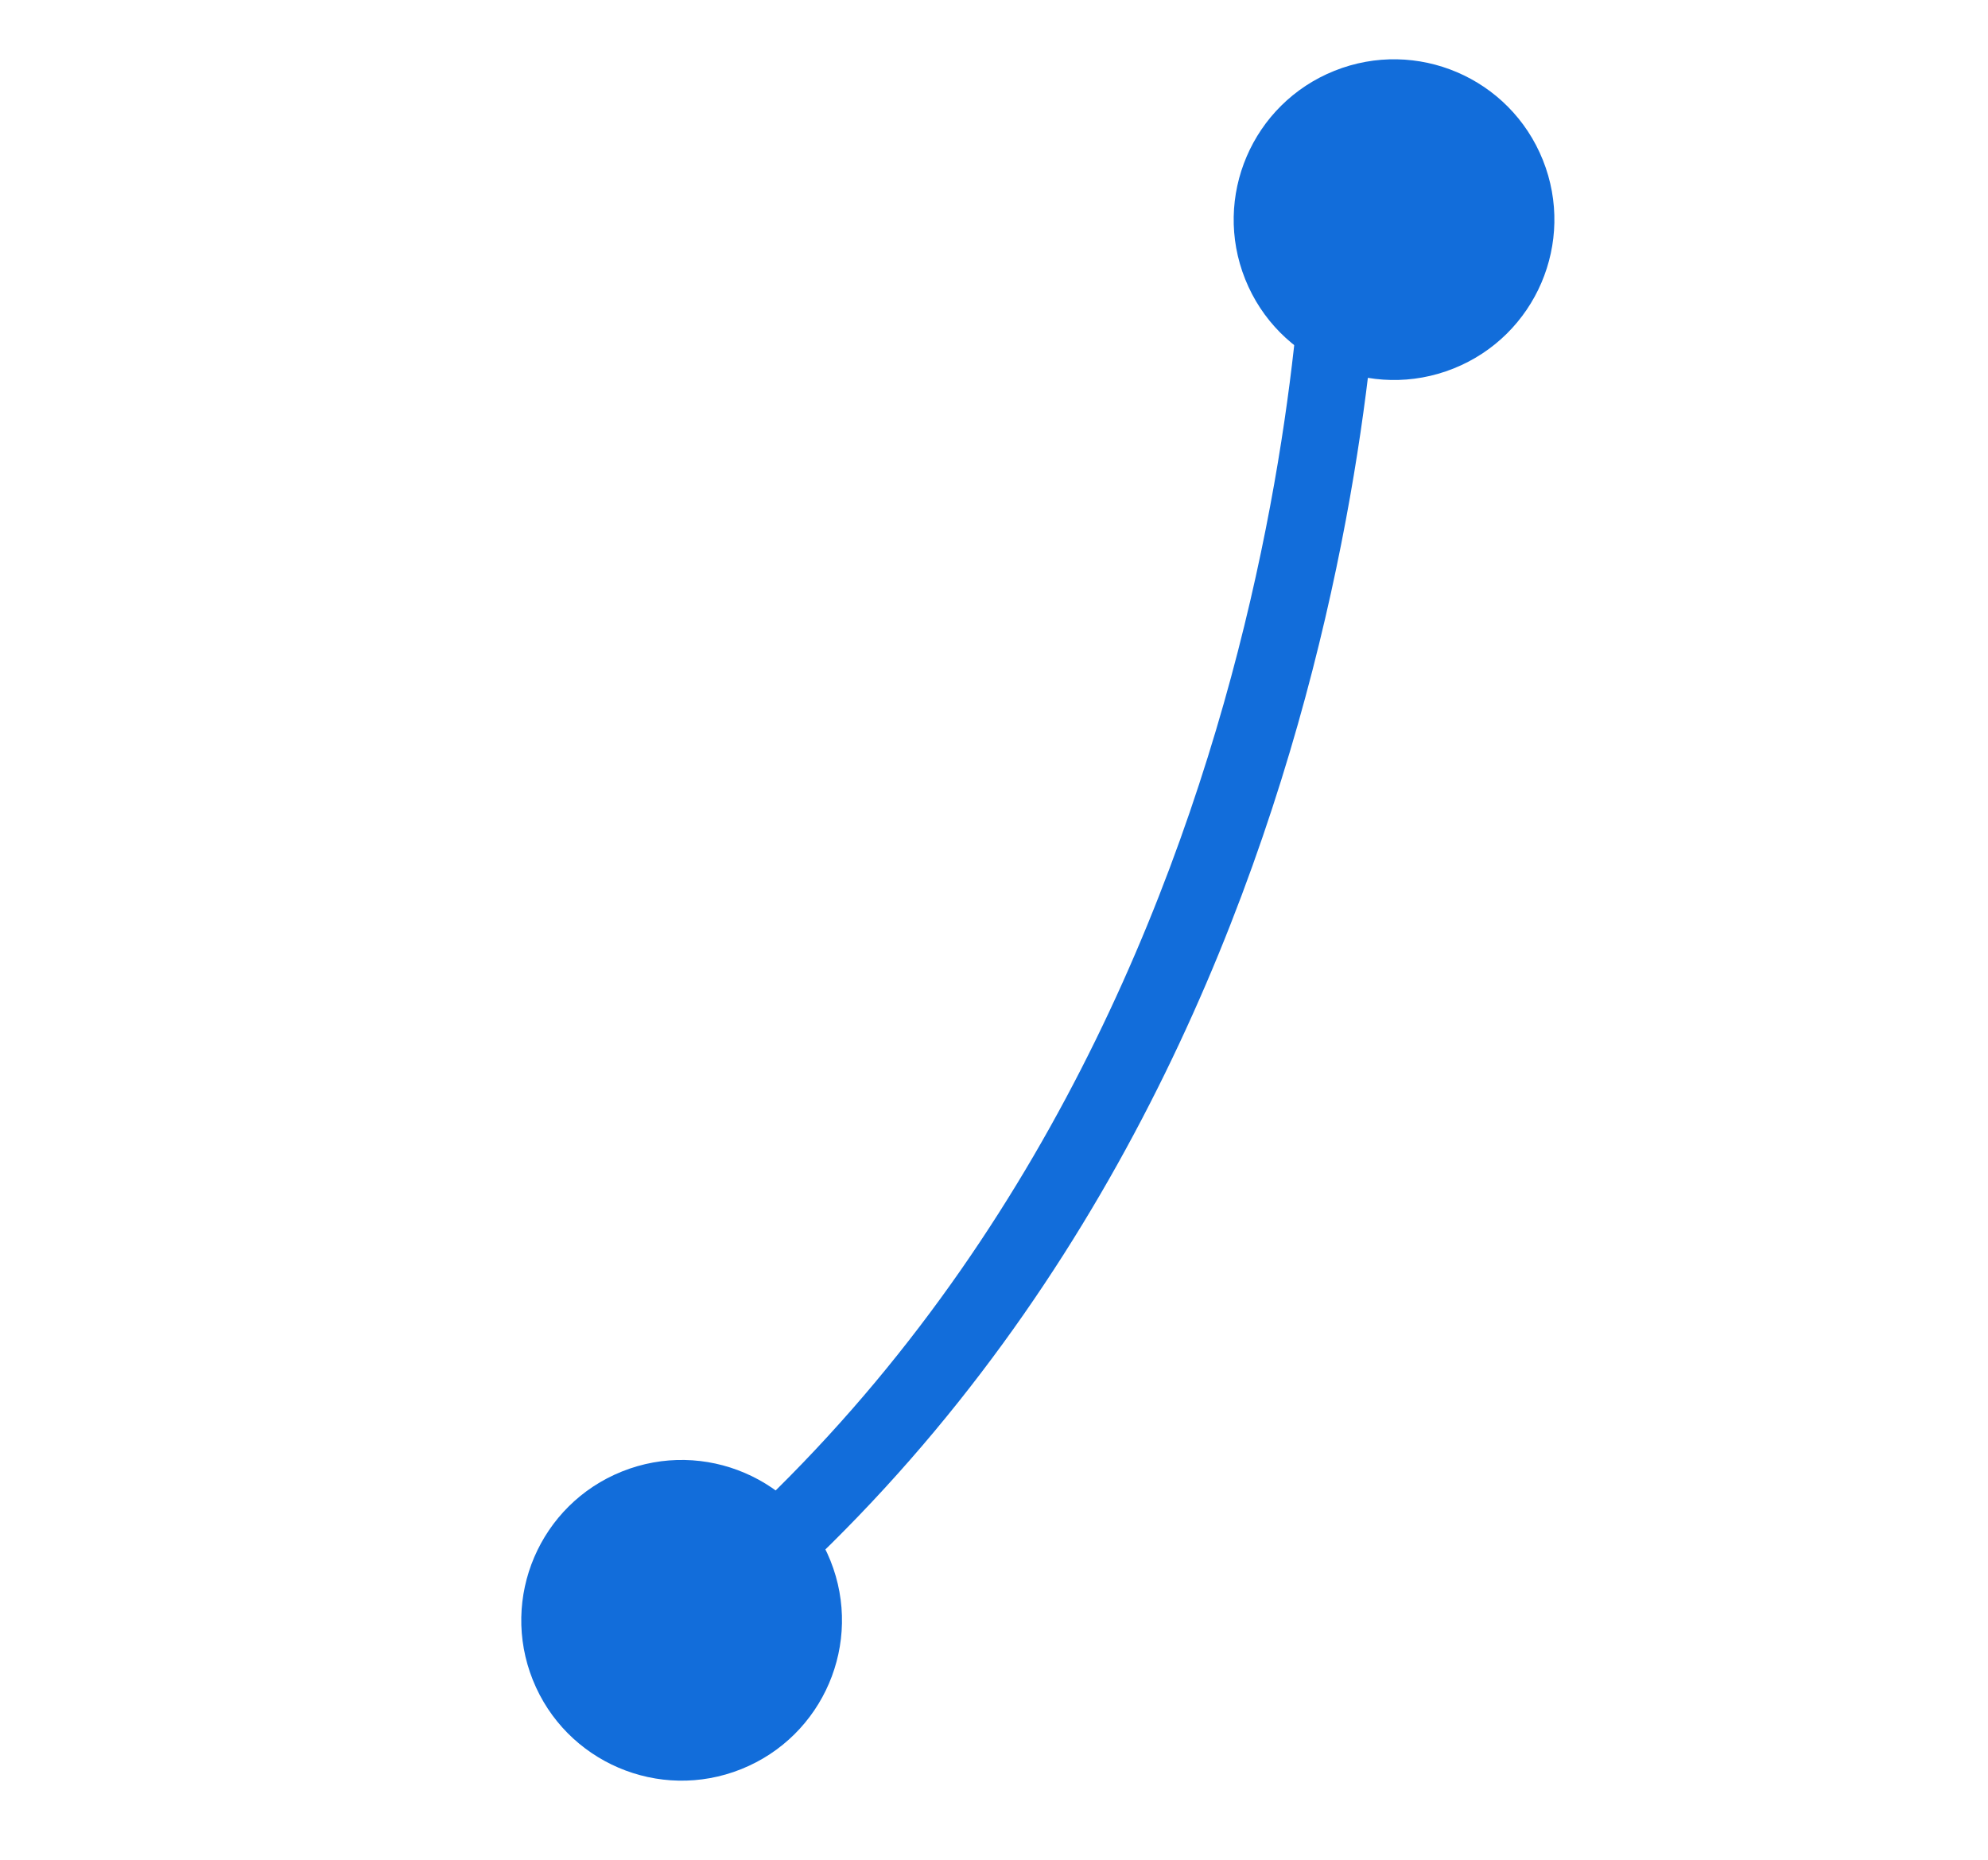
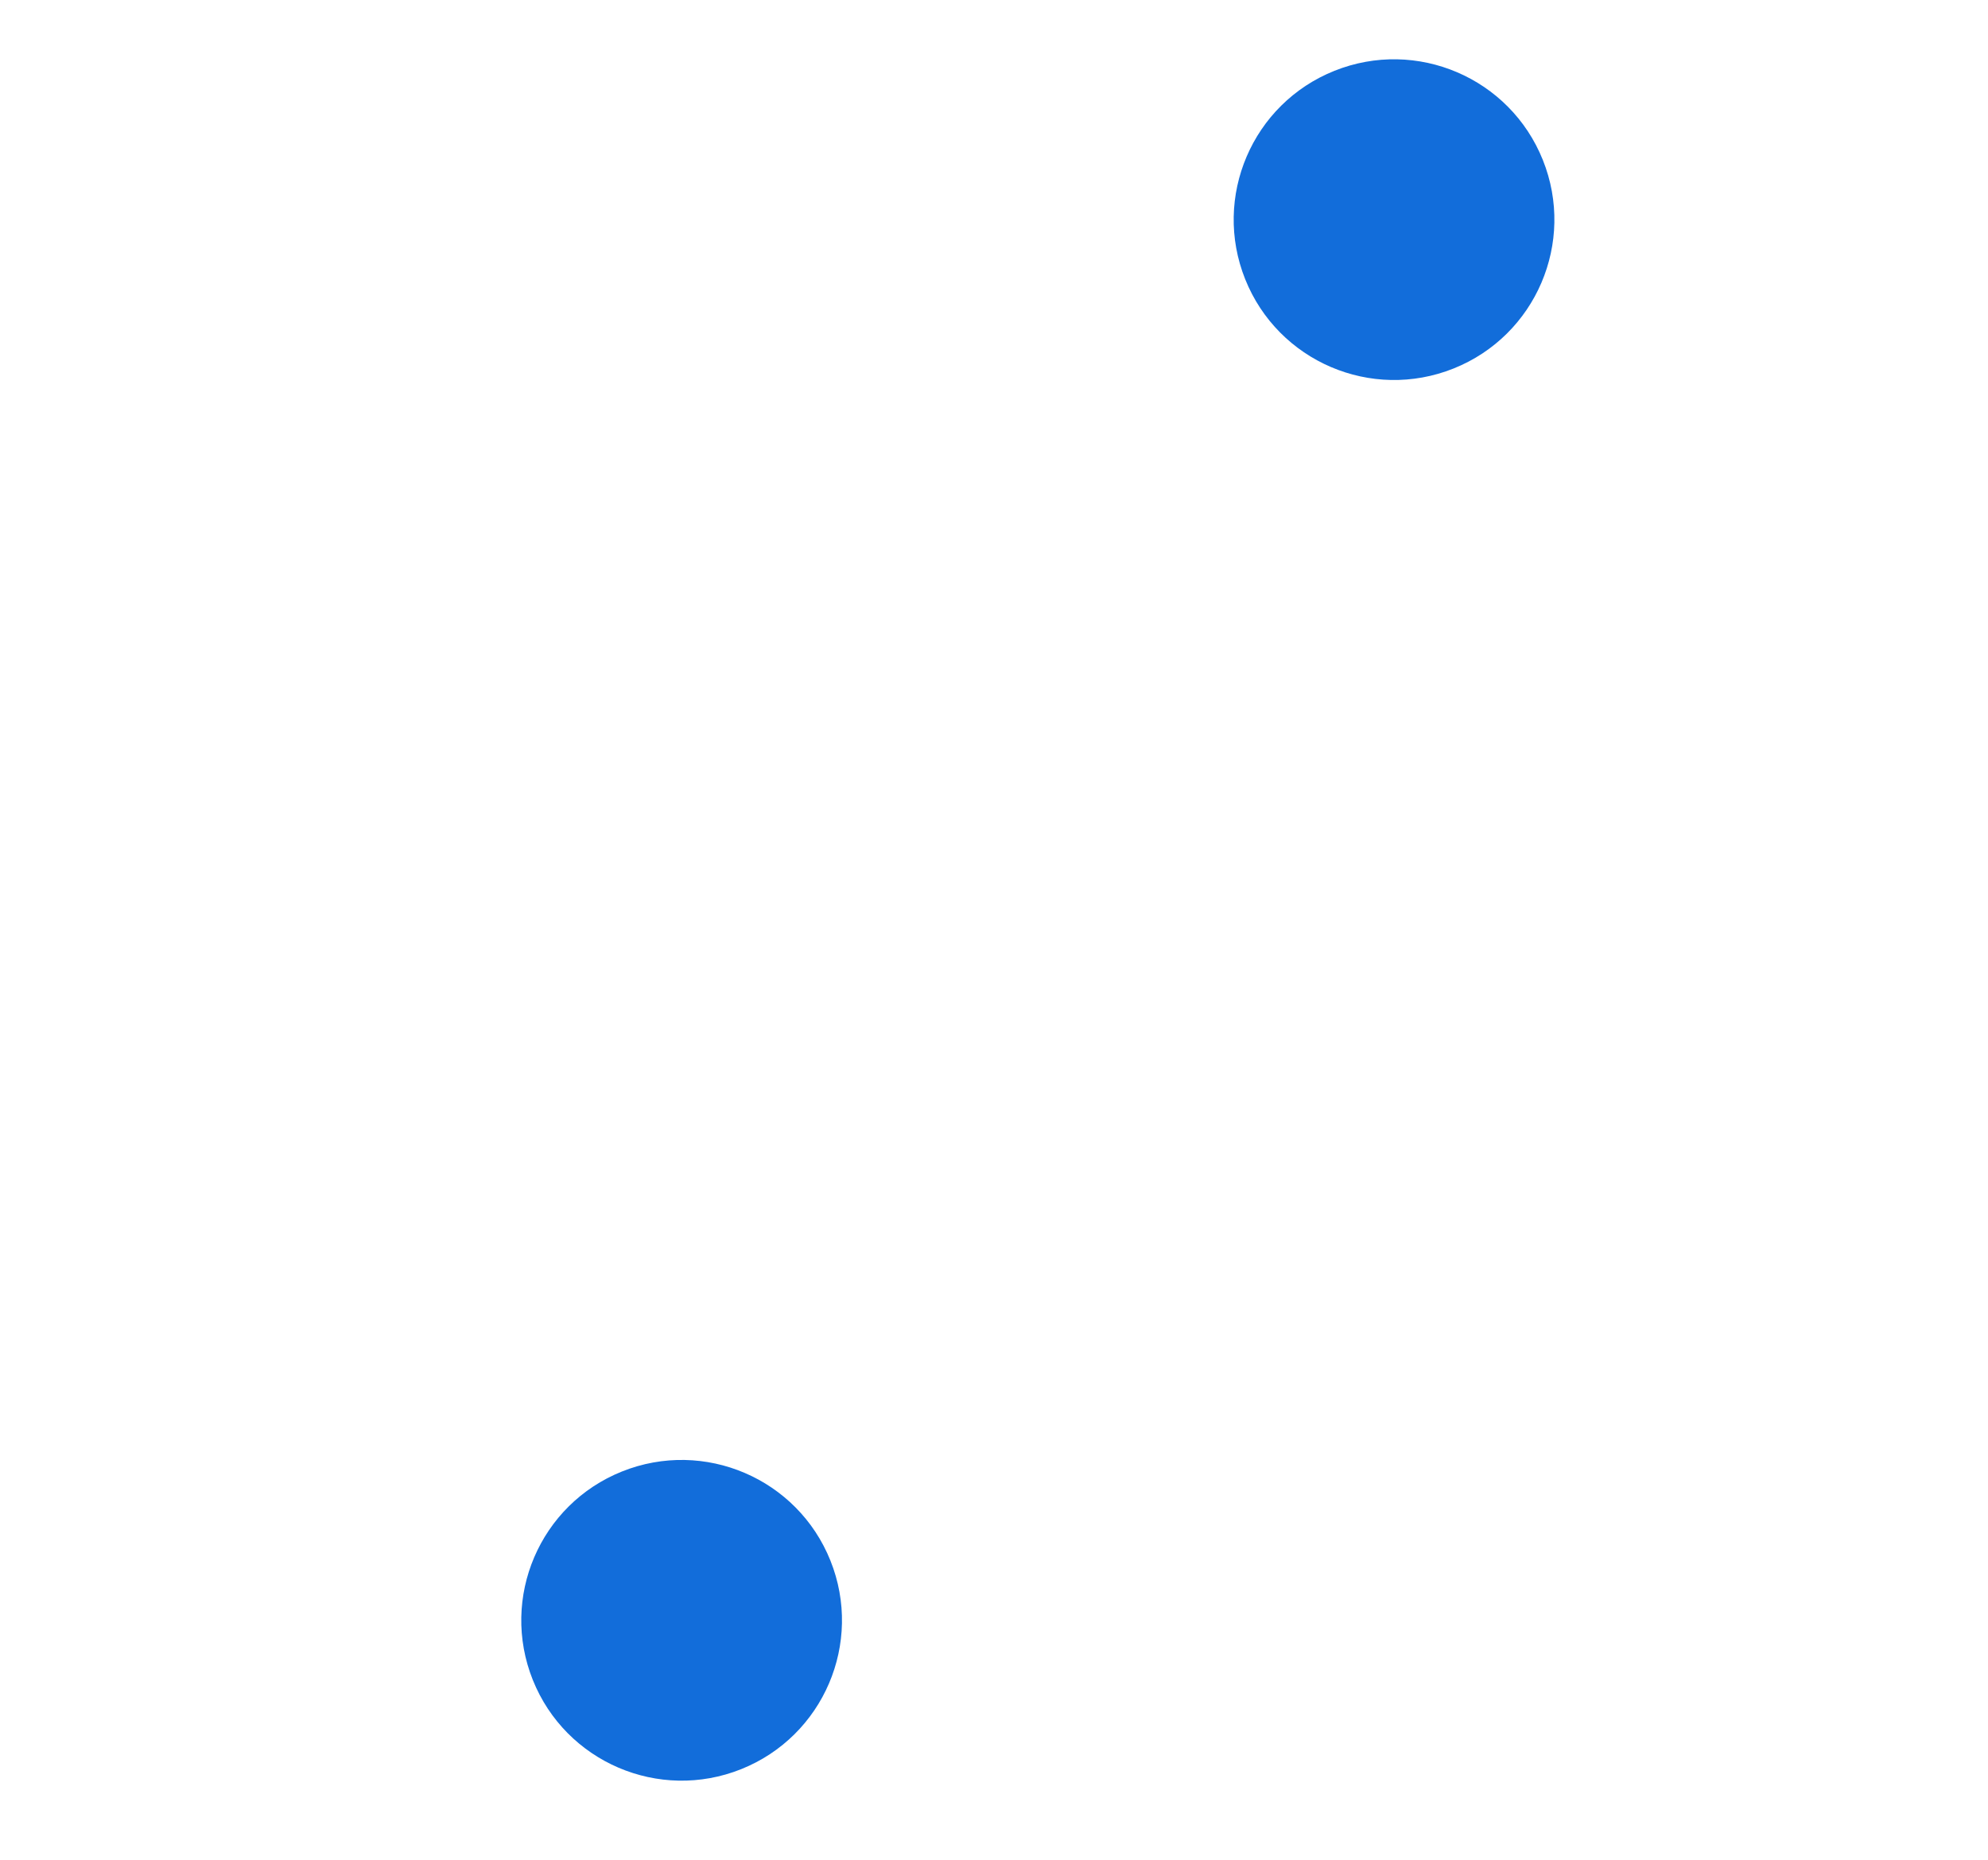
<svg xmlns="http://www.w3.org/2000/svg" width="31" height="29" viewBox="0 0 31 29" fill="none">
-   <path d="M20.932 3.207C20.932 3.207 20.933 17 10.75 25.25" stroke="#126DDA" stroke-width="1.2" />
  <circle cx="10.629" cy="25.266" r="2.5" transform="rotate(-111.831 10.629 25.266)" fill="#126DDA" />
  <circle cx="21.738" cy="3.425" r="2.5" transform="rotate(-111.831 21.738 3.425)" fill="#126DDA" />
</svg>